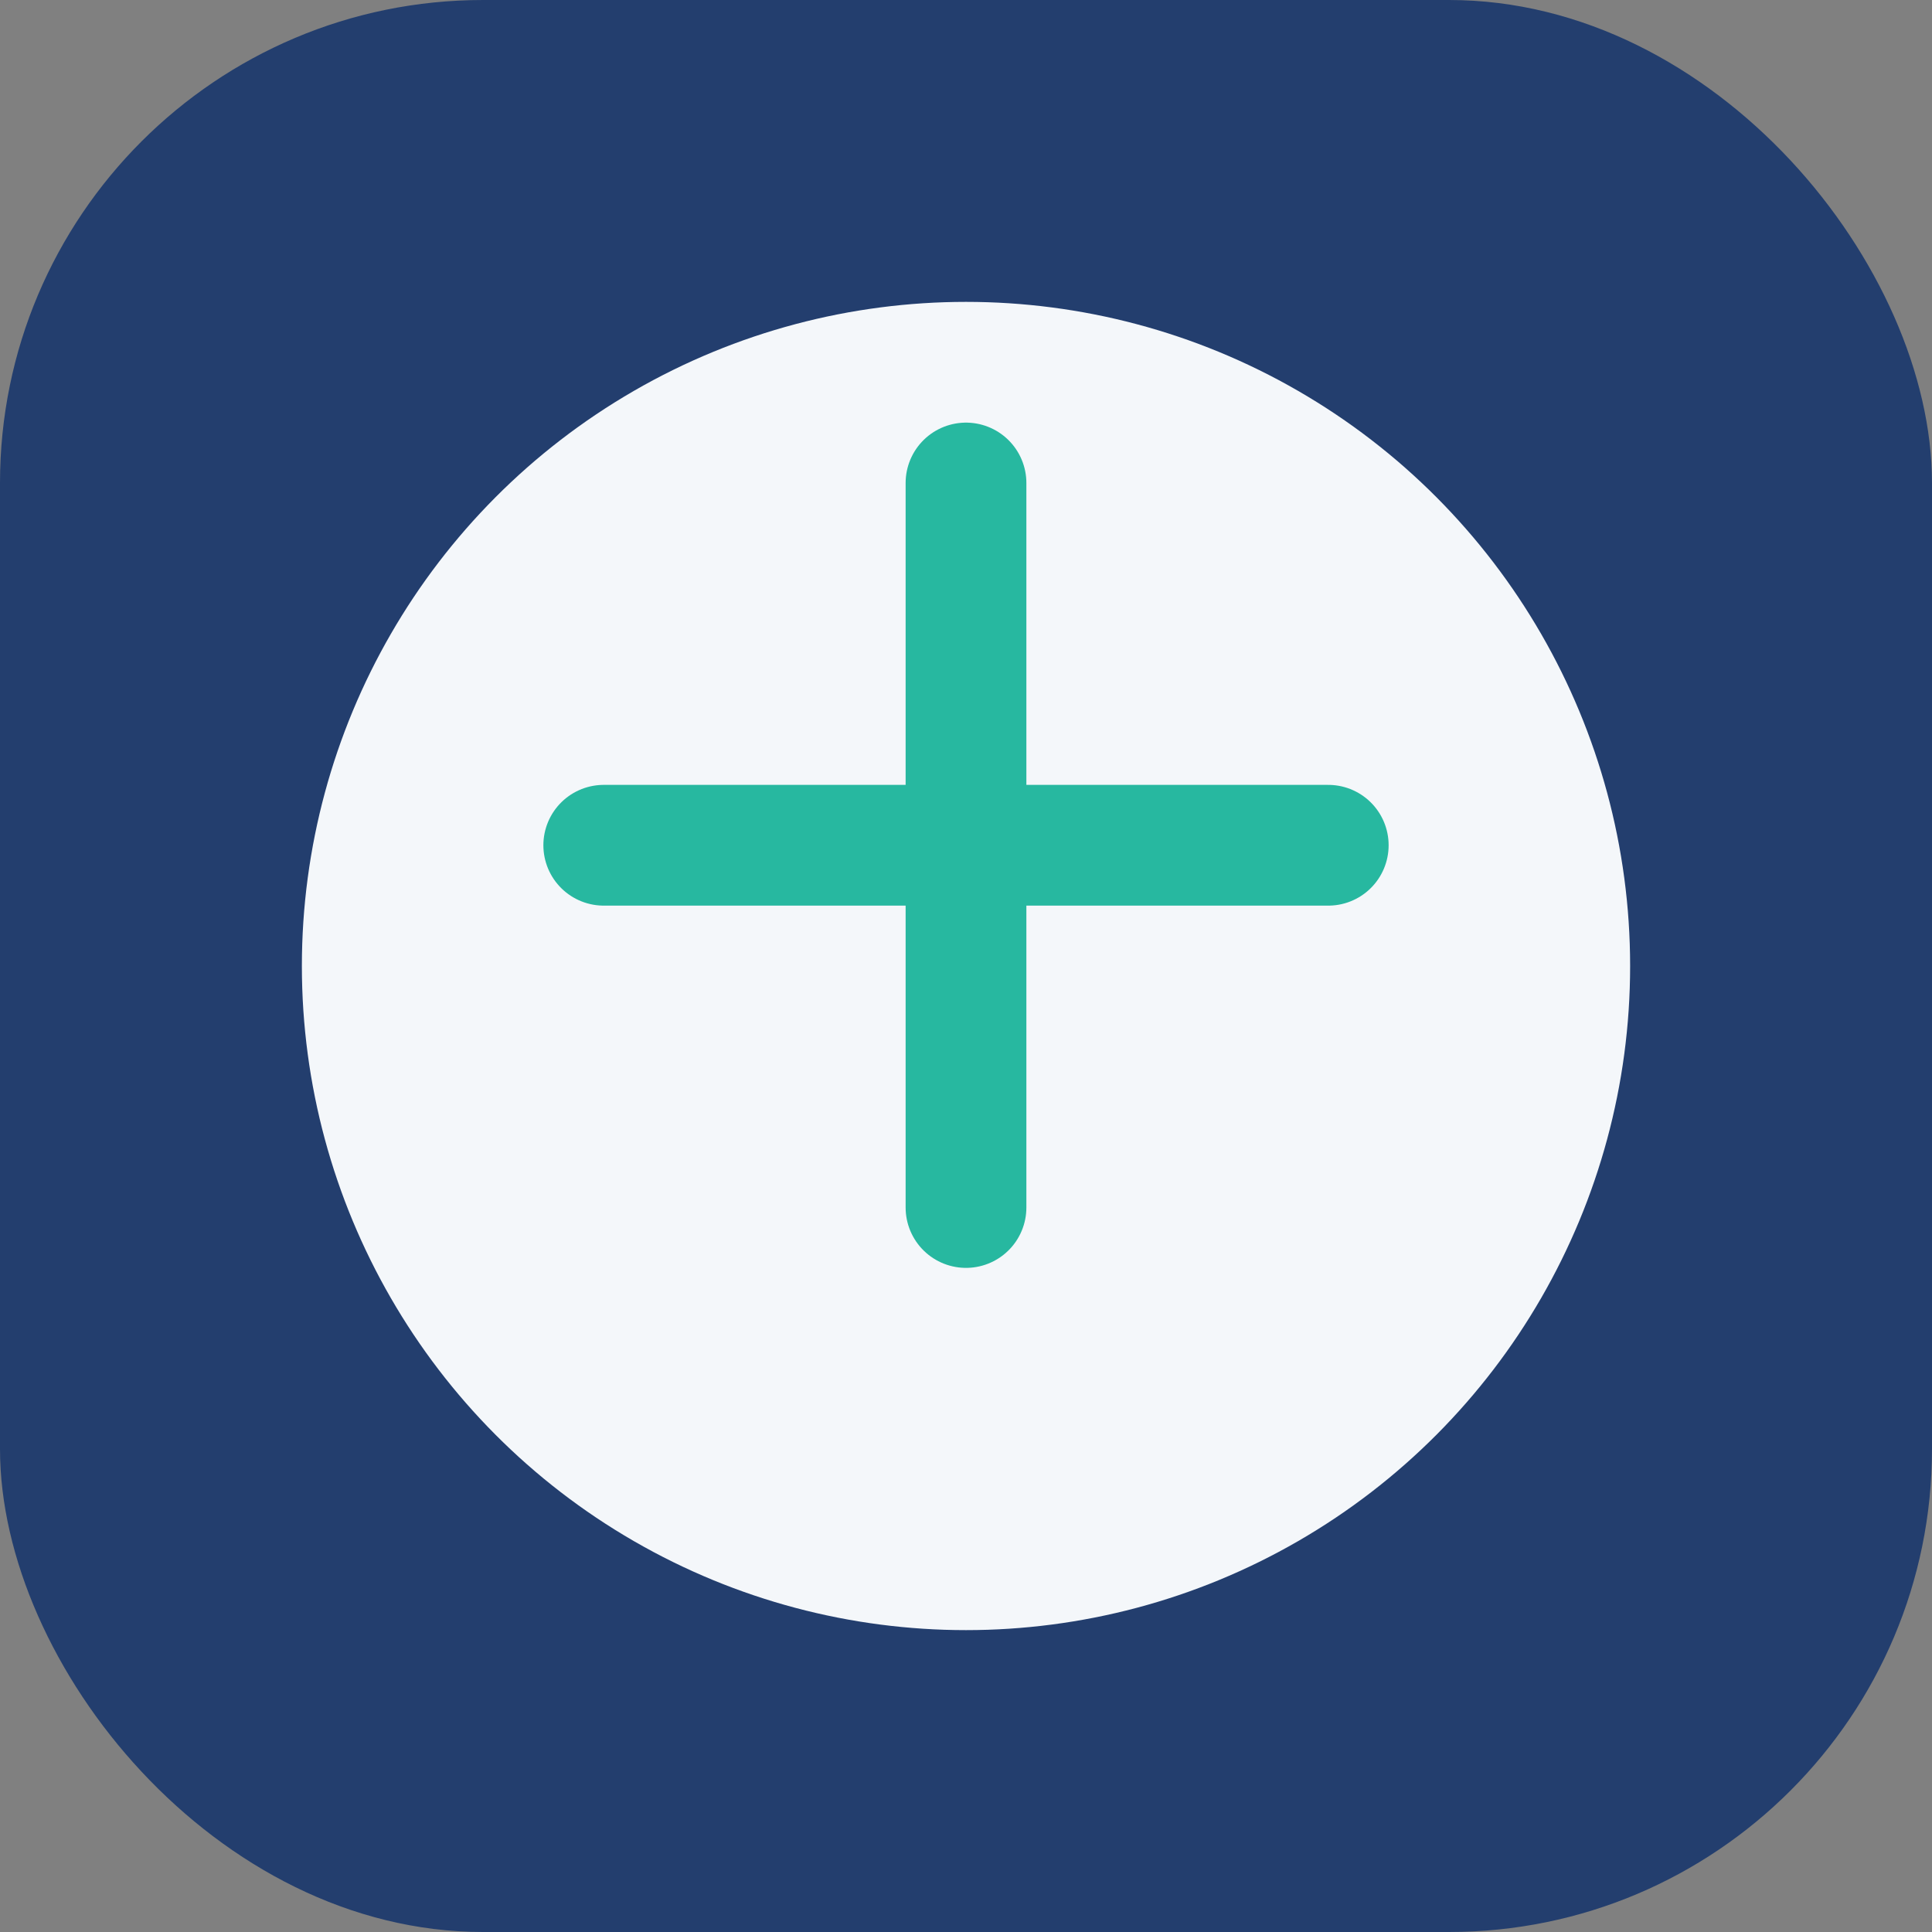
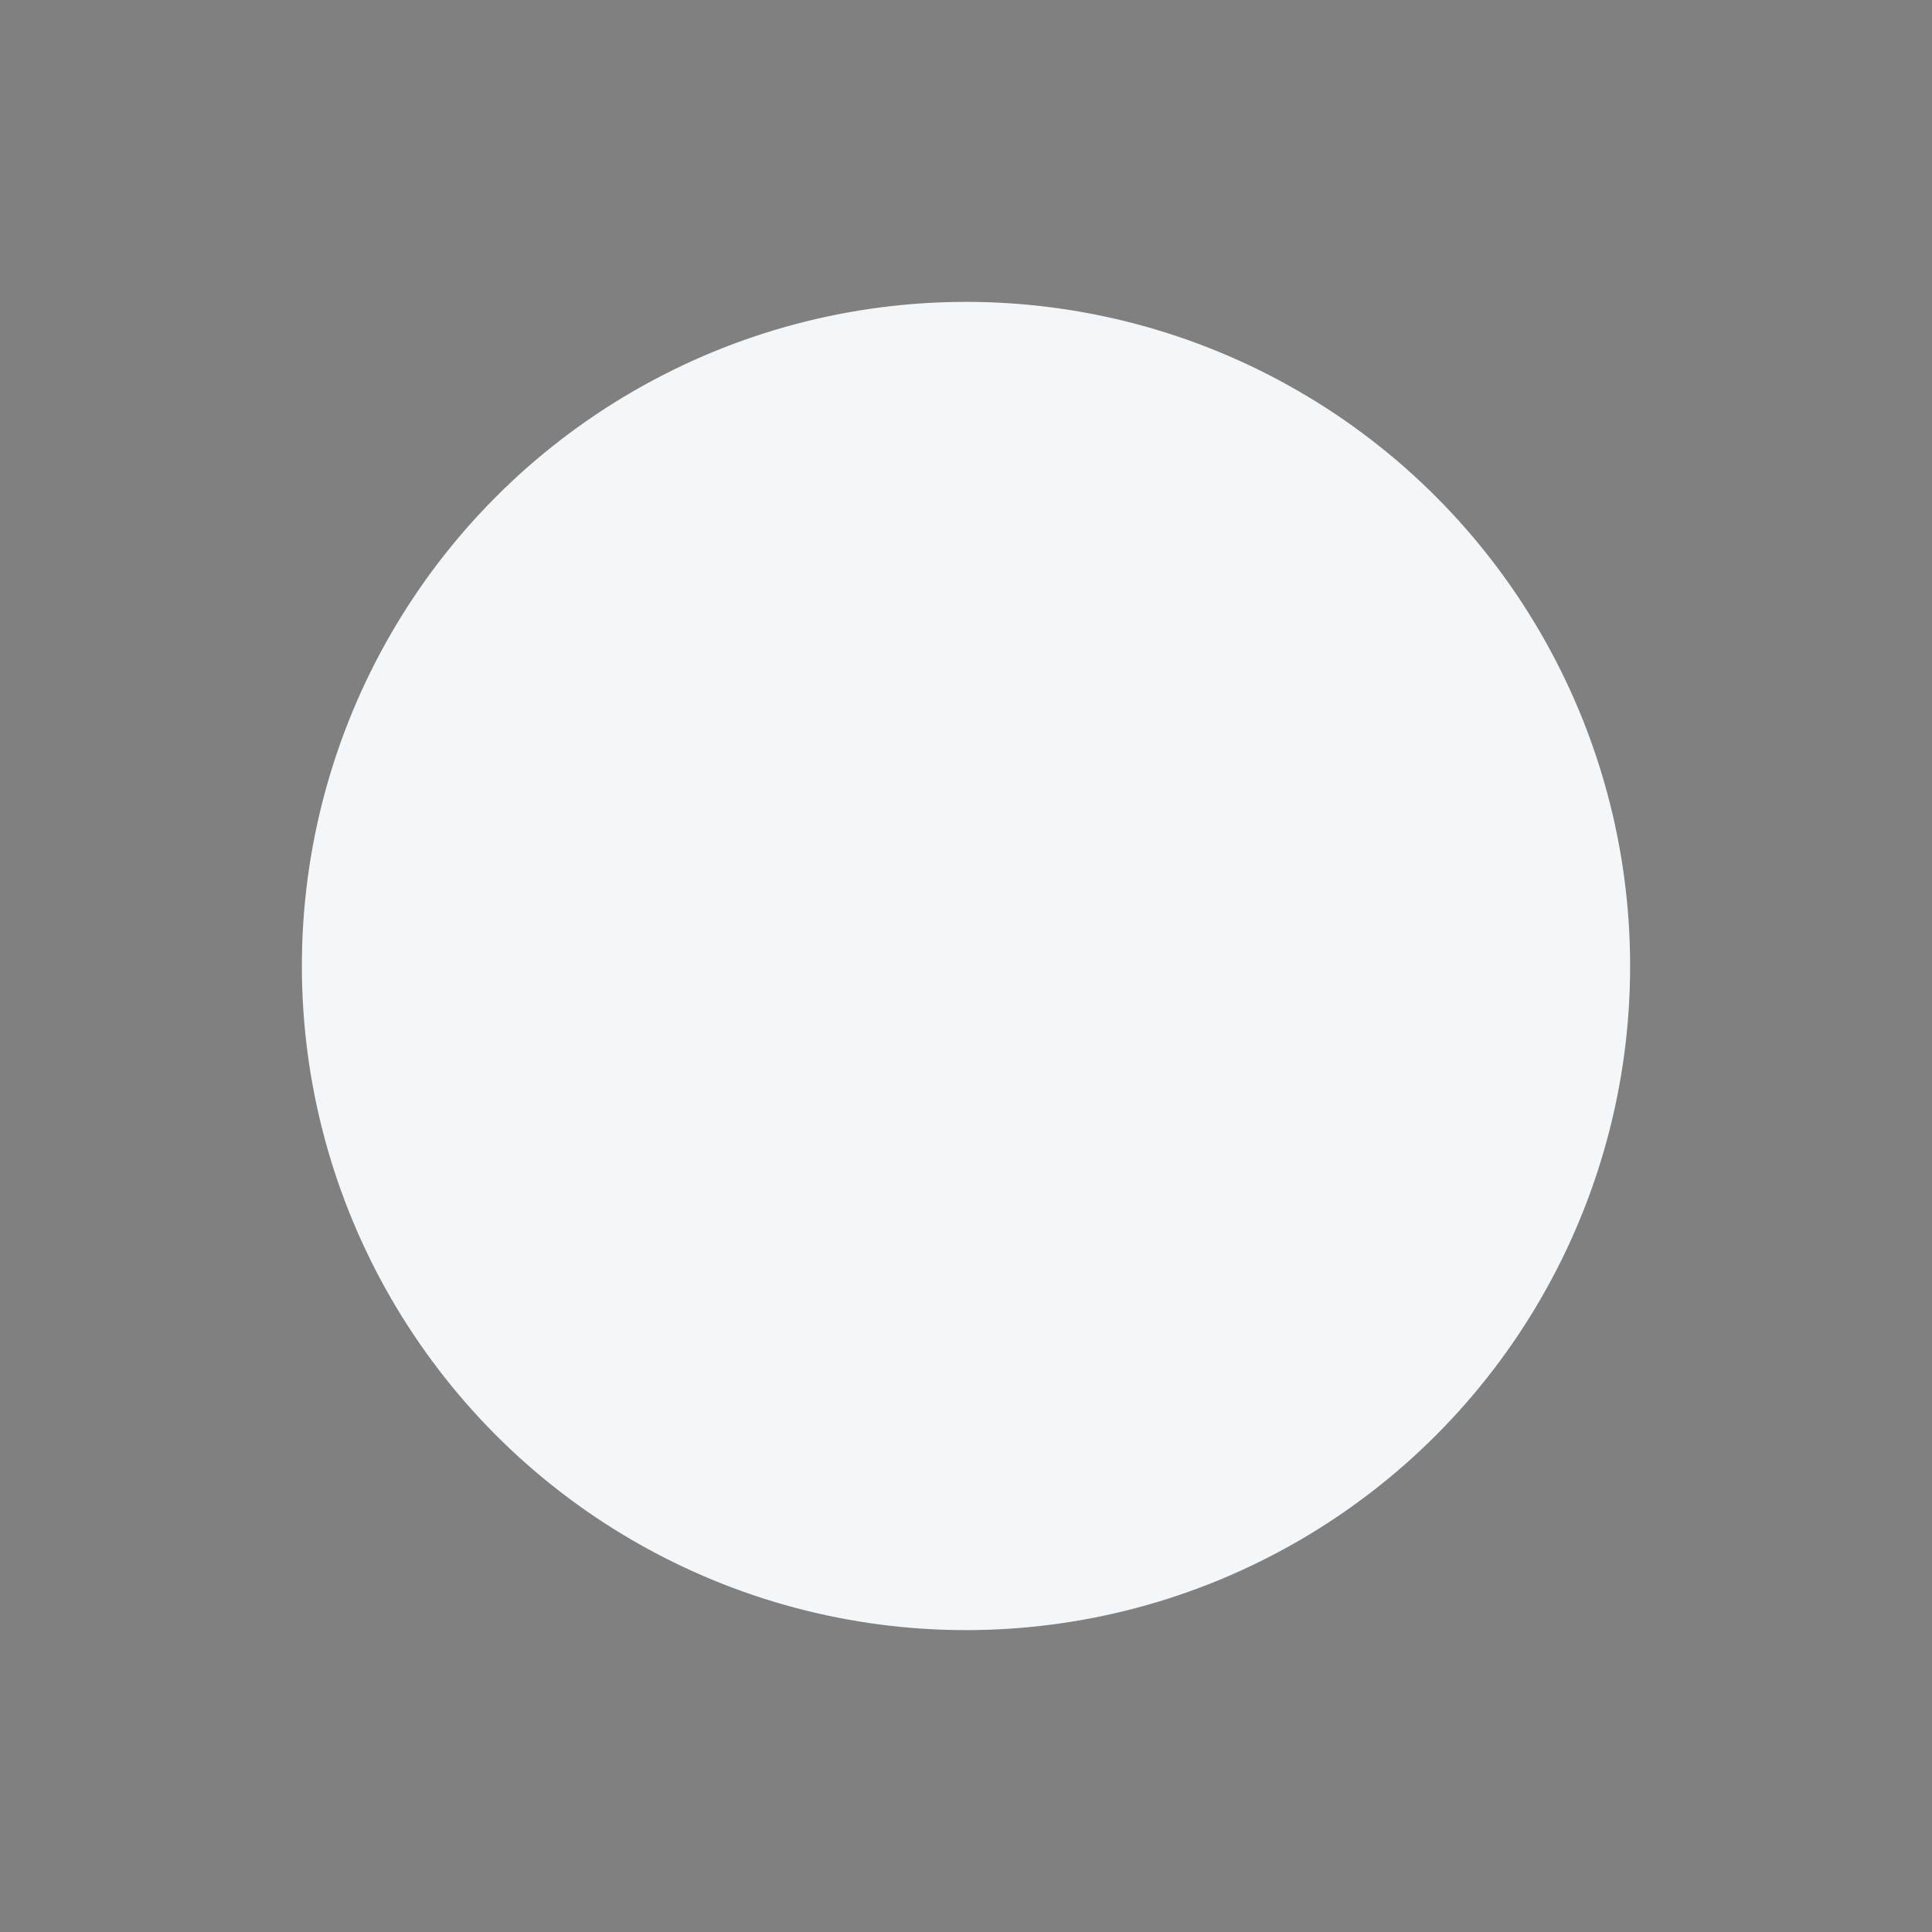
<svg xmlns="http://www.w3.org/2000/svg" width="32" height="32" viewBox="0 0 32 32">
  <rect x="0" y="0" width="32" height="32" fill="#808080" stroke="none" />
-   <rect width="32" height="32" rx="8" fill="#233E6E" />
  <circle cx="16" cy="16" r="11" fill="#F4F7FA" />
-   <path d="M10 14h12m-6-6v12" stroke="#27B8A0" stroke-width="2" stroke-linecap="round" />
</svg>